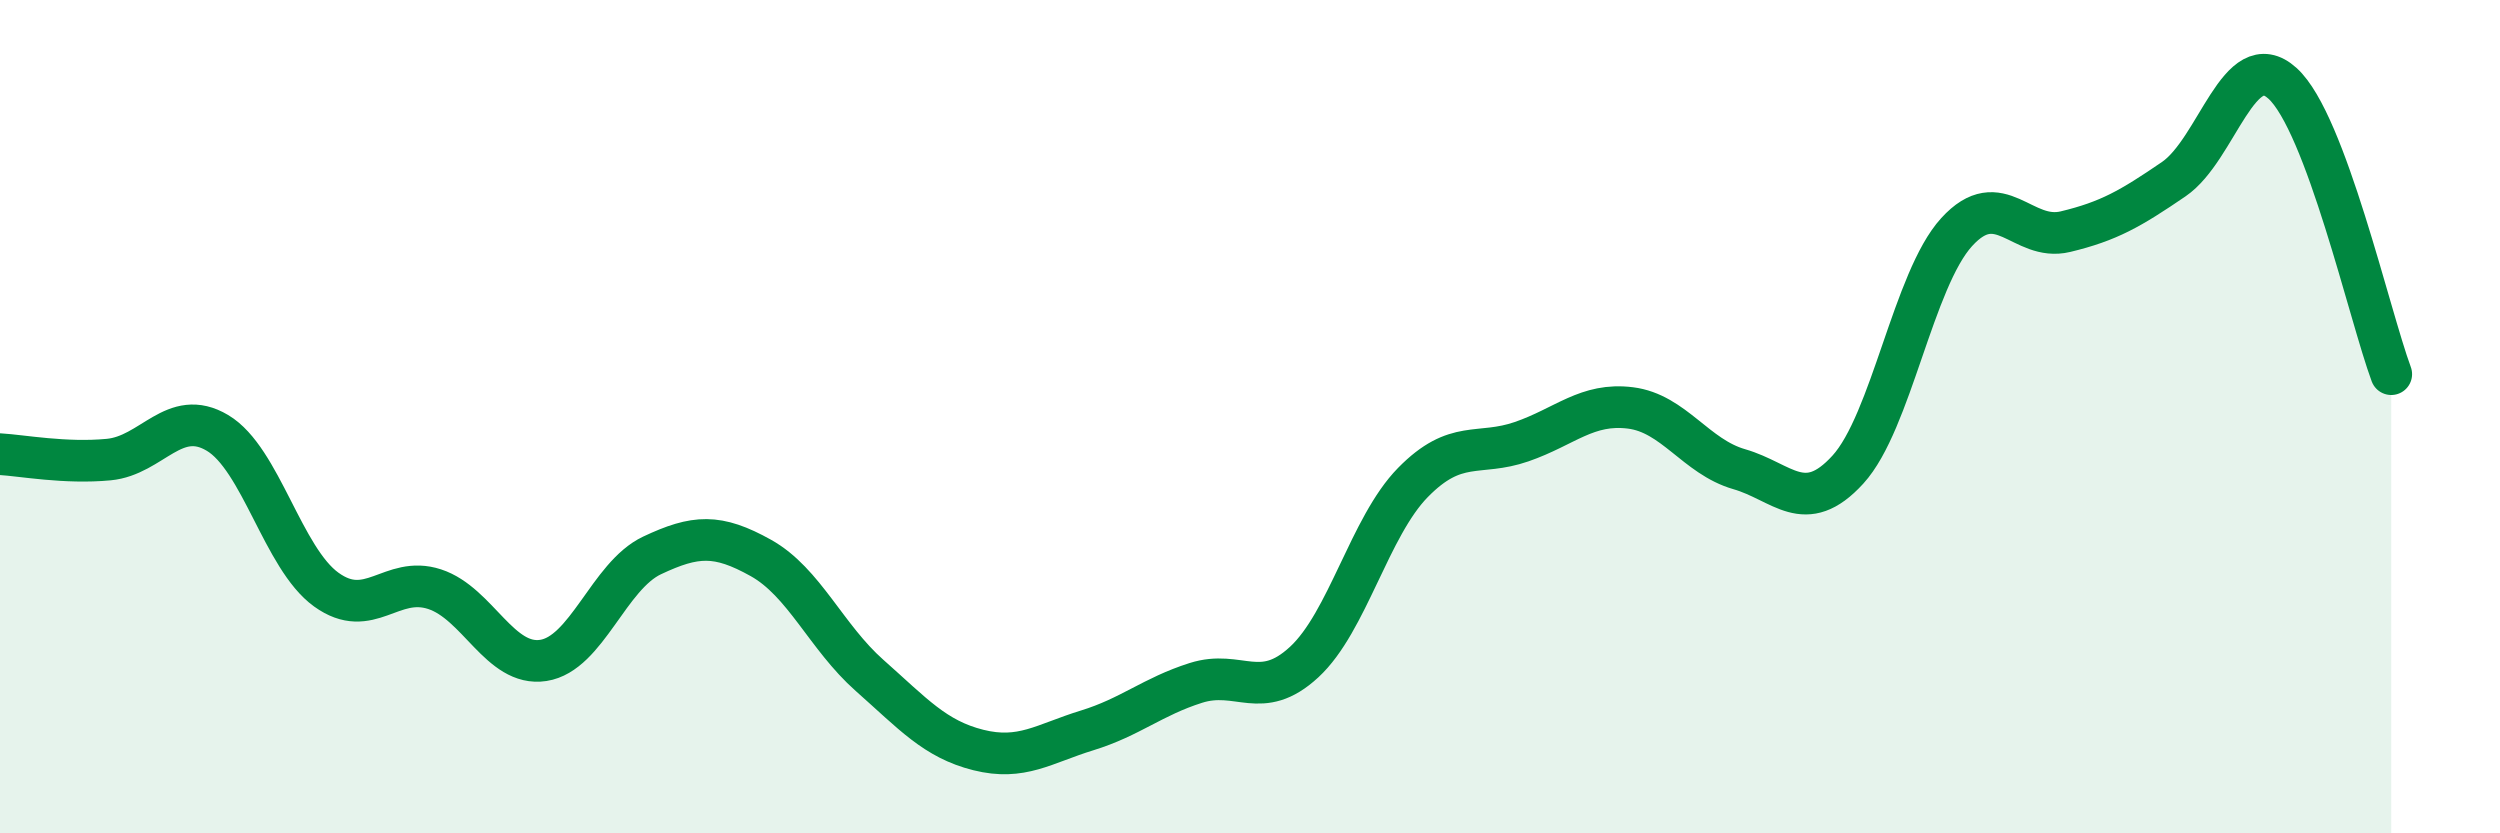
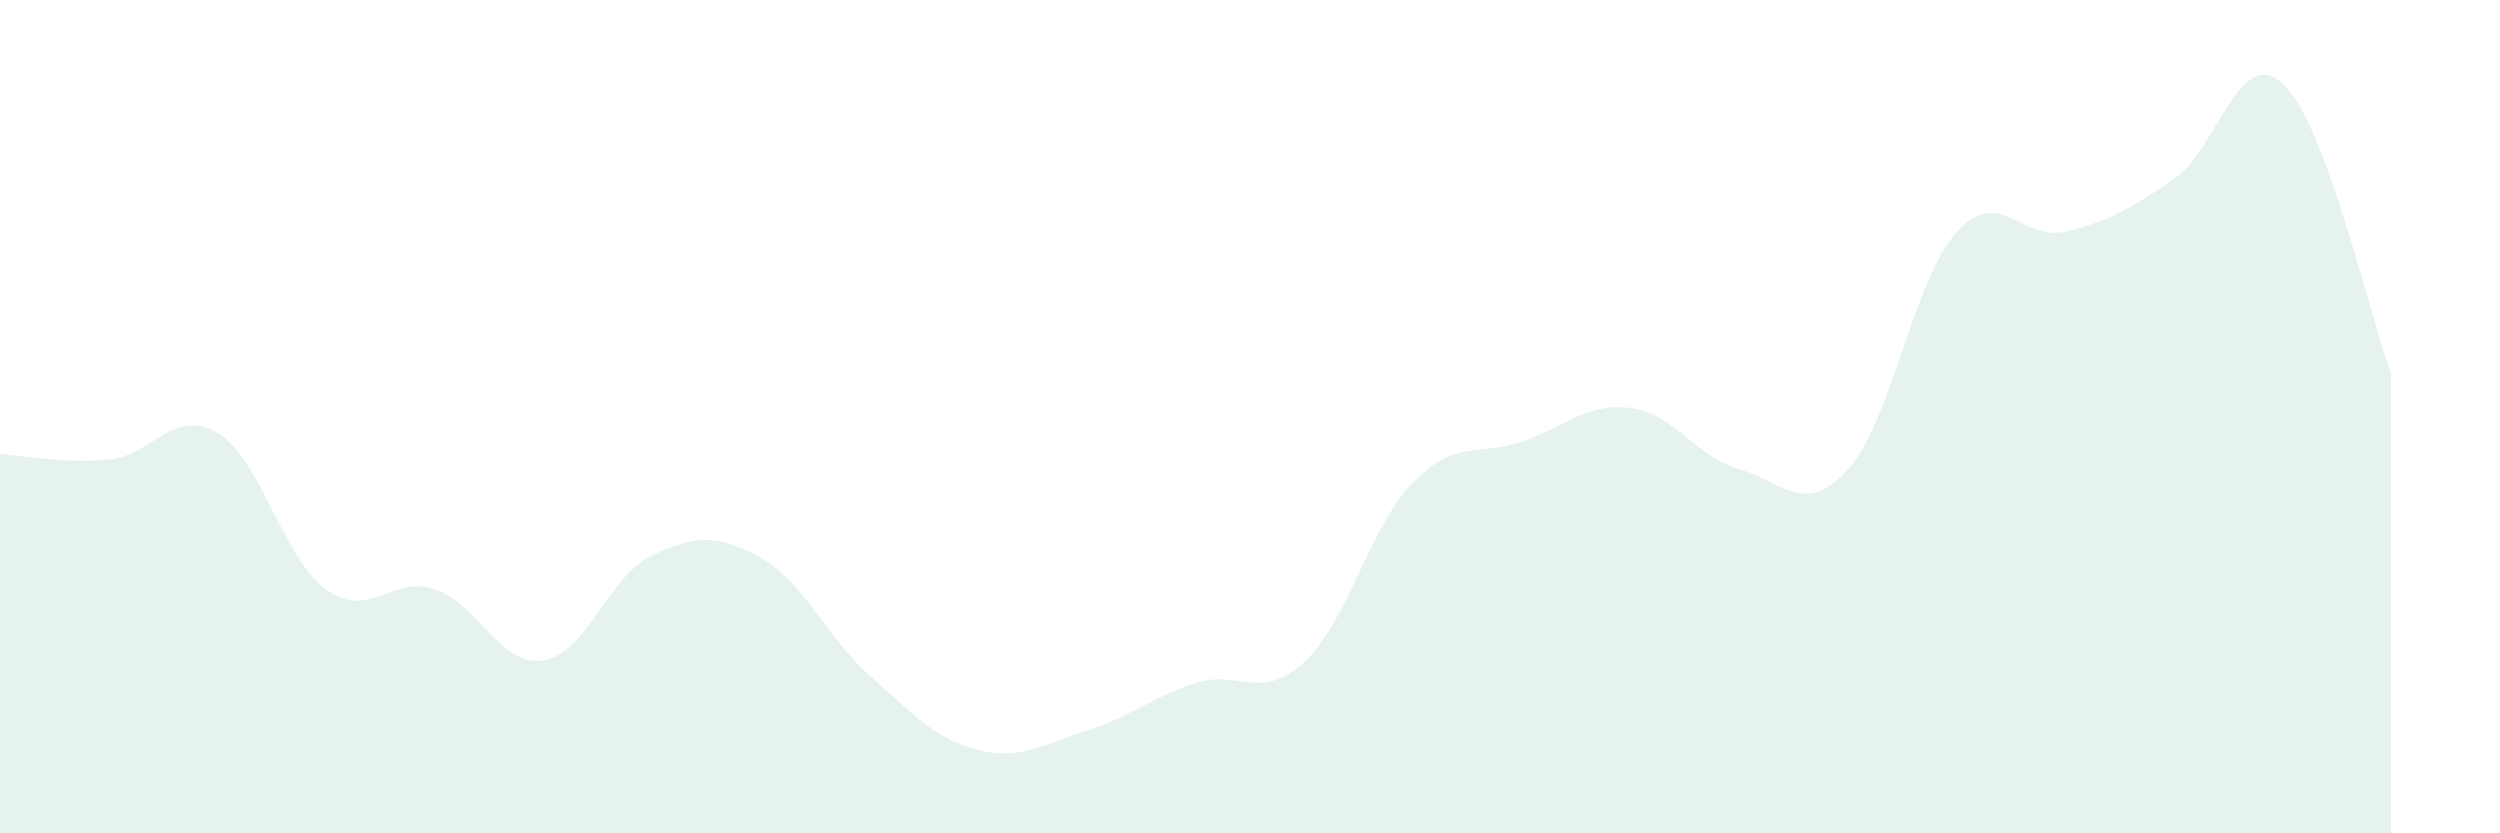
<svg xmlns="http://www.w3.org/2000/svg" width="60" height="20" viewBox="0 0 60 20">
  <path d="M 0,10.9 C 0.52,10.93 1.57,11.13 2.61,11.03 C 3.65,10.93 4.18,9.77 5.22,10.39 C 6.26,11.01 6.79,13.4 7.83,14.15 C 8.87,14.9 9.39,13.8 10.43,14.14 C 11.47,14.48 12,16.01 13.04,15.85 C 14.08,15.69 14.61,13.82 15.65,13.33 C 16.69,12.84 17.22,12.81 18.26,13.39 C 19.3,13.97 19.83,15.29 20.87,16.21 C 21.91,17.13 22.44,17.74 23.48,18 C 24.52,18.26 25.05,17.85 26.09,17.53 C 27.13,17.21 27.66,16.72 28.7,16.39 C 29.74,16.06 30.26,16.85 31.3,15.89 C 32.34,14.93 32.87,12.64 33.91,11.58 C 34.95,10.52 35.48,10.96 36.52,10.6 C 37.56,10.24 38.09,9.66 39.13,9.79 C 40.17,9.92 40.7,10.96 41.74,11.26 C 42.78,11.56 43.31,12.41 44.35,11.27 C 45.39,10.13 45.92,6.71 46.96,5.57 C 48,4.43 48.53,5.81 49.57,5.56 C 50.61,5.31 51.13,5.01 52.17,4.3 C 53.21,3.59 53.74,1.06 54.78,2 C 55.82,2.94 56.87,7.58 57.39,8.98L57.39 20L0 20Z" fill="#008740" opacity="0.1" stroke-linecap="round" stroke-linejoin="round" />
-   <path d="M 0,10.9 C 0.52,10.93 1.57,11.13 2.61,11.03 C 3.65,10.93 4.18,9.77 5.22,10.39 C 6.26,11.01 6.79,13.4 7.83,14.15 C 8.87,14.9 9.39,13.8 10.43,14.14 C 11.47,14.48 12,16.01 13.04,15.85 C 14.08,15.69 14.61,13.82 15.65,13.33 C 16.69,12.84 17.22,12.81 18.26,13.39 C 19.3,13.97 19.83,15.29 20.87,16.21 C 21.91,17.13 22.44,17.74 23.48,18 C 24.52,18.26 25.05,17.85 26.09,17.53 C 27.13,17.21 27.66,16.72 28.7,16.39 C 29.74,16.06 30.26,16.85 31.3,15.89 C 32.34,14.93 32.87,12.64 33.91,11.58 C 34.95,10.52 35.48,10.96 36.52,10.6 C 37.56,10.24 38.09,9.66 39.13,9.79 C 40.17,9.92 40.7,10.96 41.74,11.26 C 42.78,11.56 43.31,12.41 44.35,11.27 C 45.39,10.13 45.92,6.71 46.96,5.57 C 48,4.43 48.53,5.81 49.57,5.56 C 50.61,5.31 51.13,5.01 52.17,4.3 C 53.21,3.59 53.74,1.06 54.78,2 C 55.82,2.94 56.87,7.58 57.39,8.98" stroke="#008740" stroke-width="1" fill="none" stroke-linecap="round" stroke-linejoin="round" />
</svg>